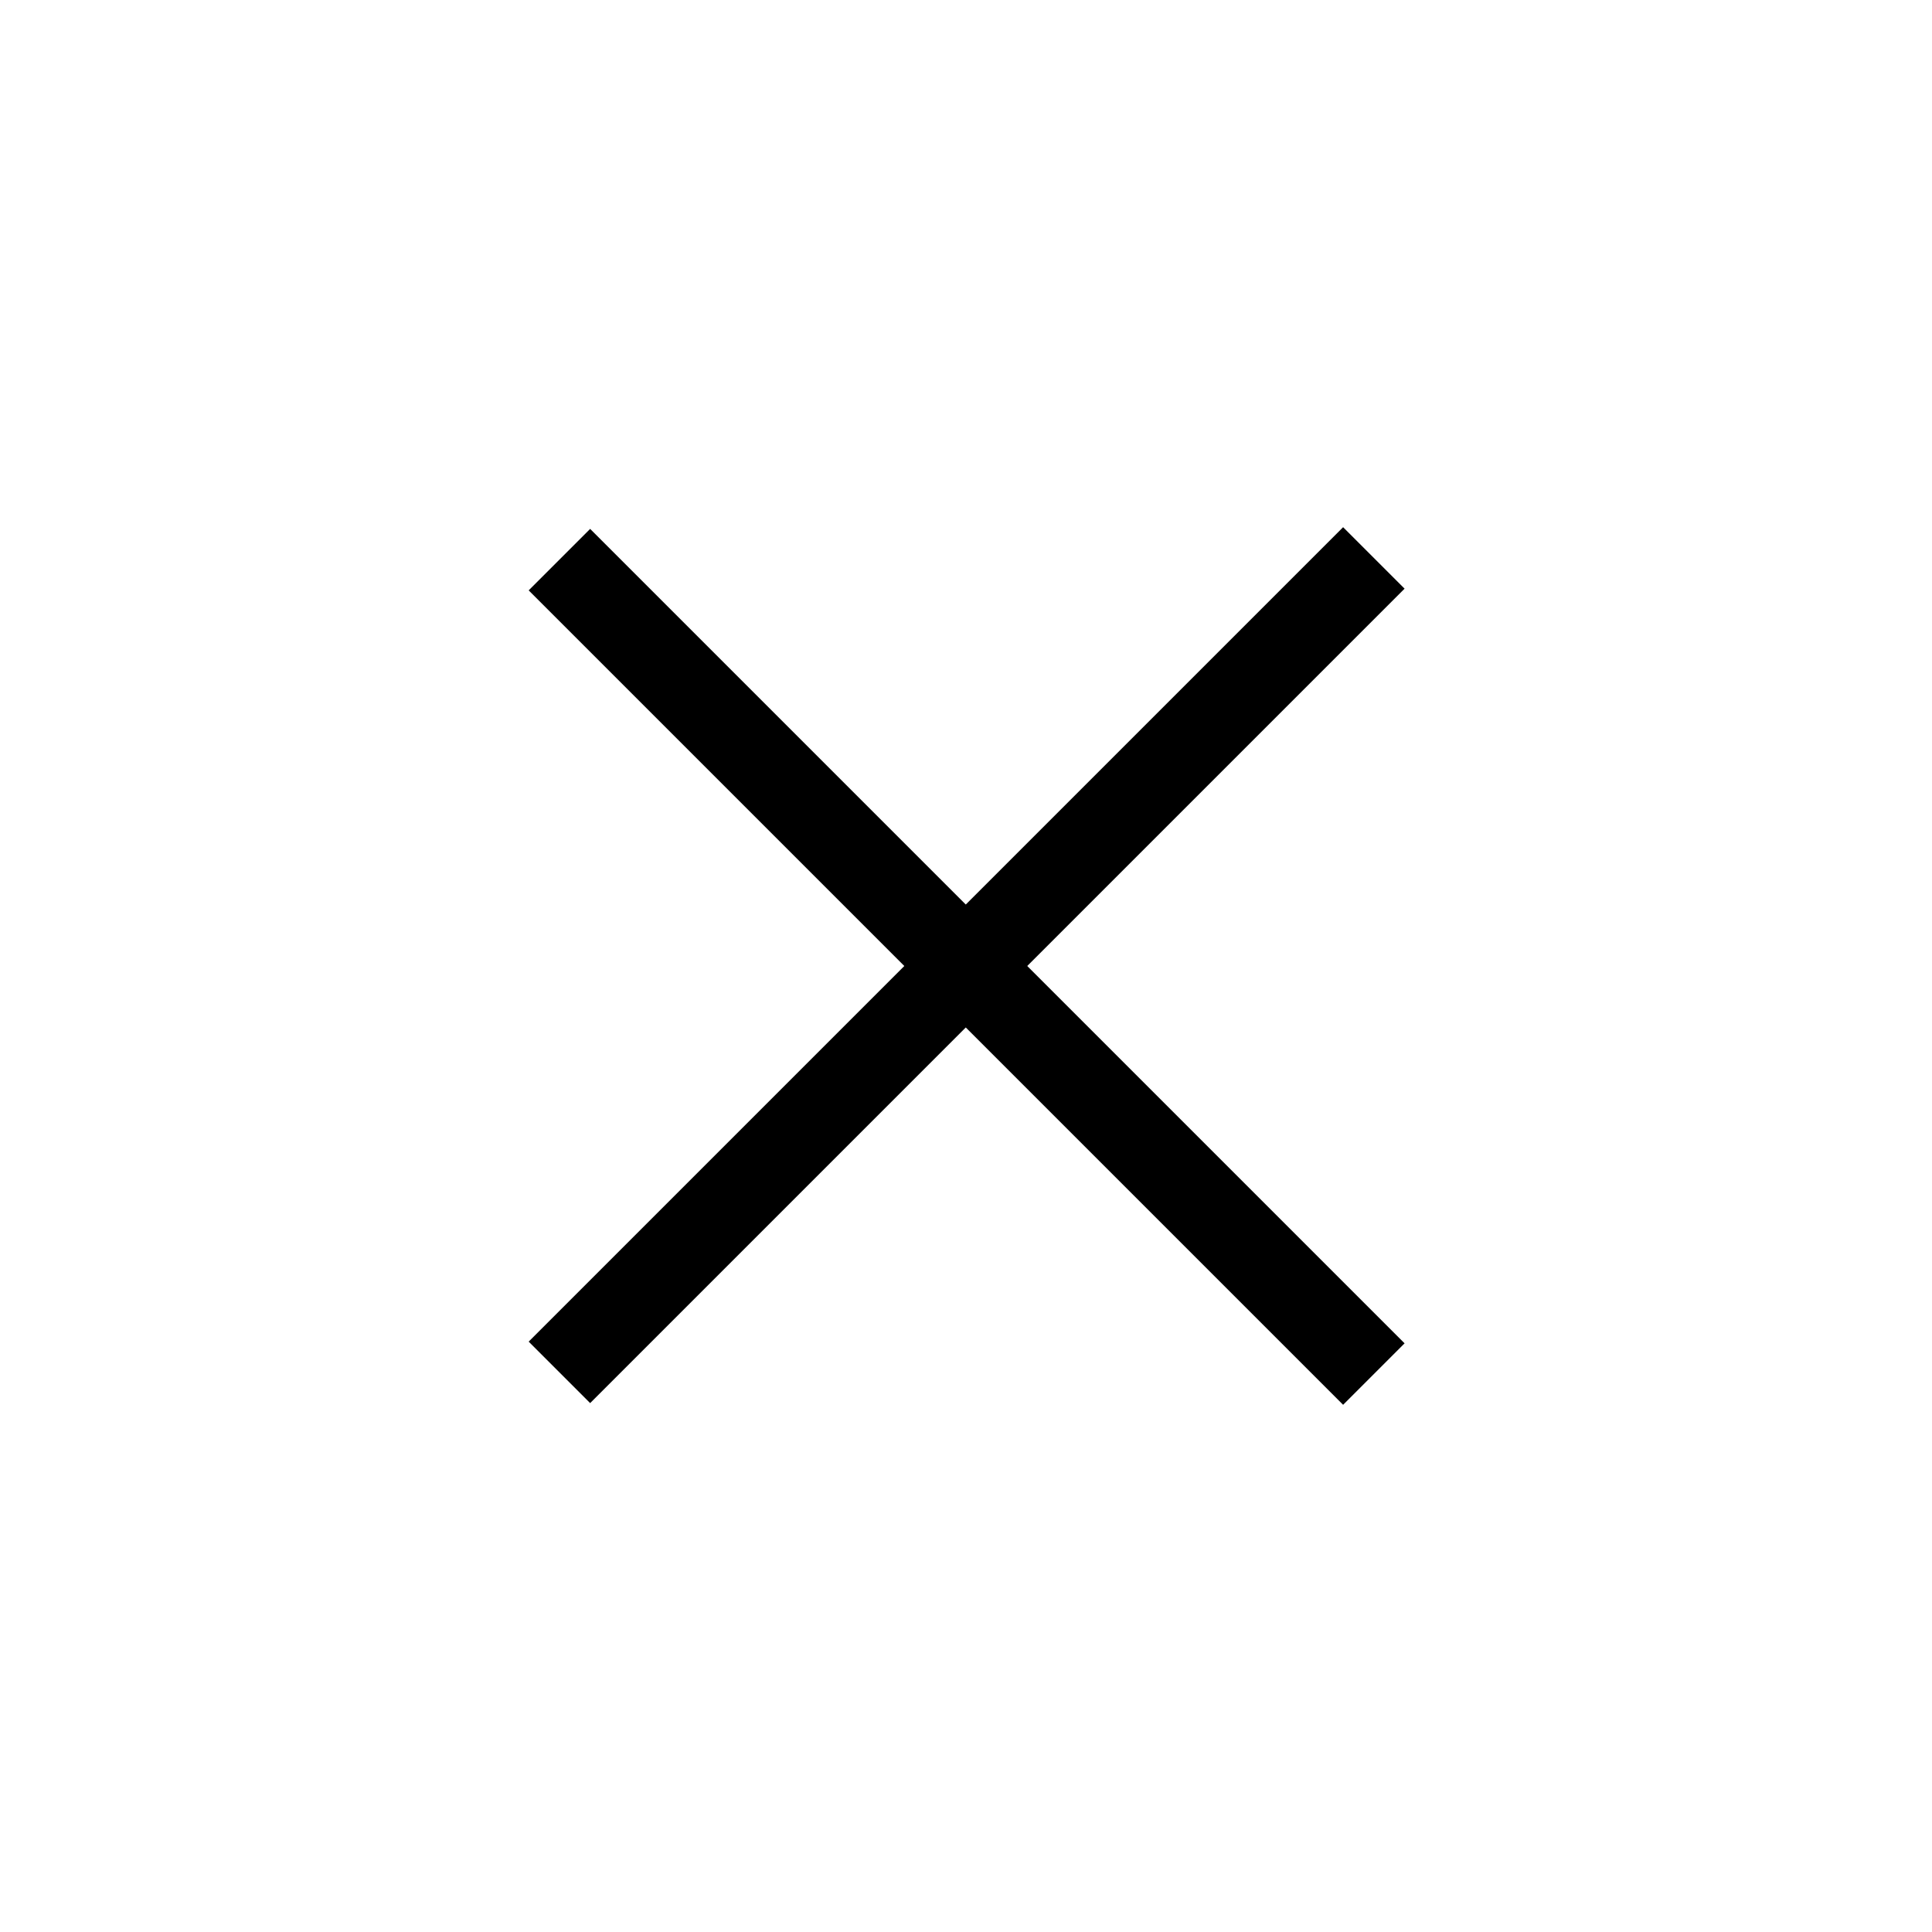
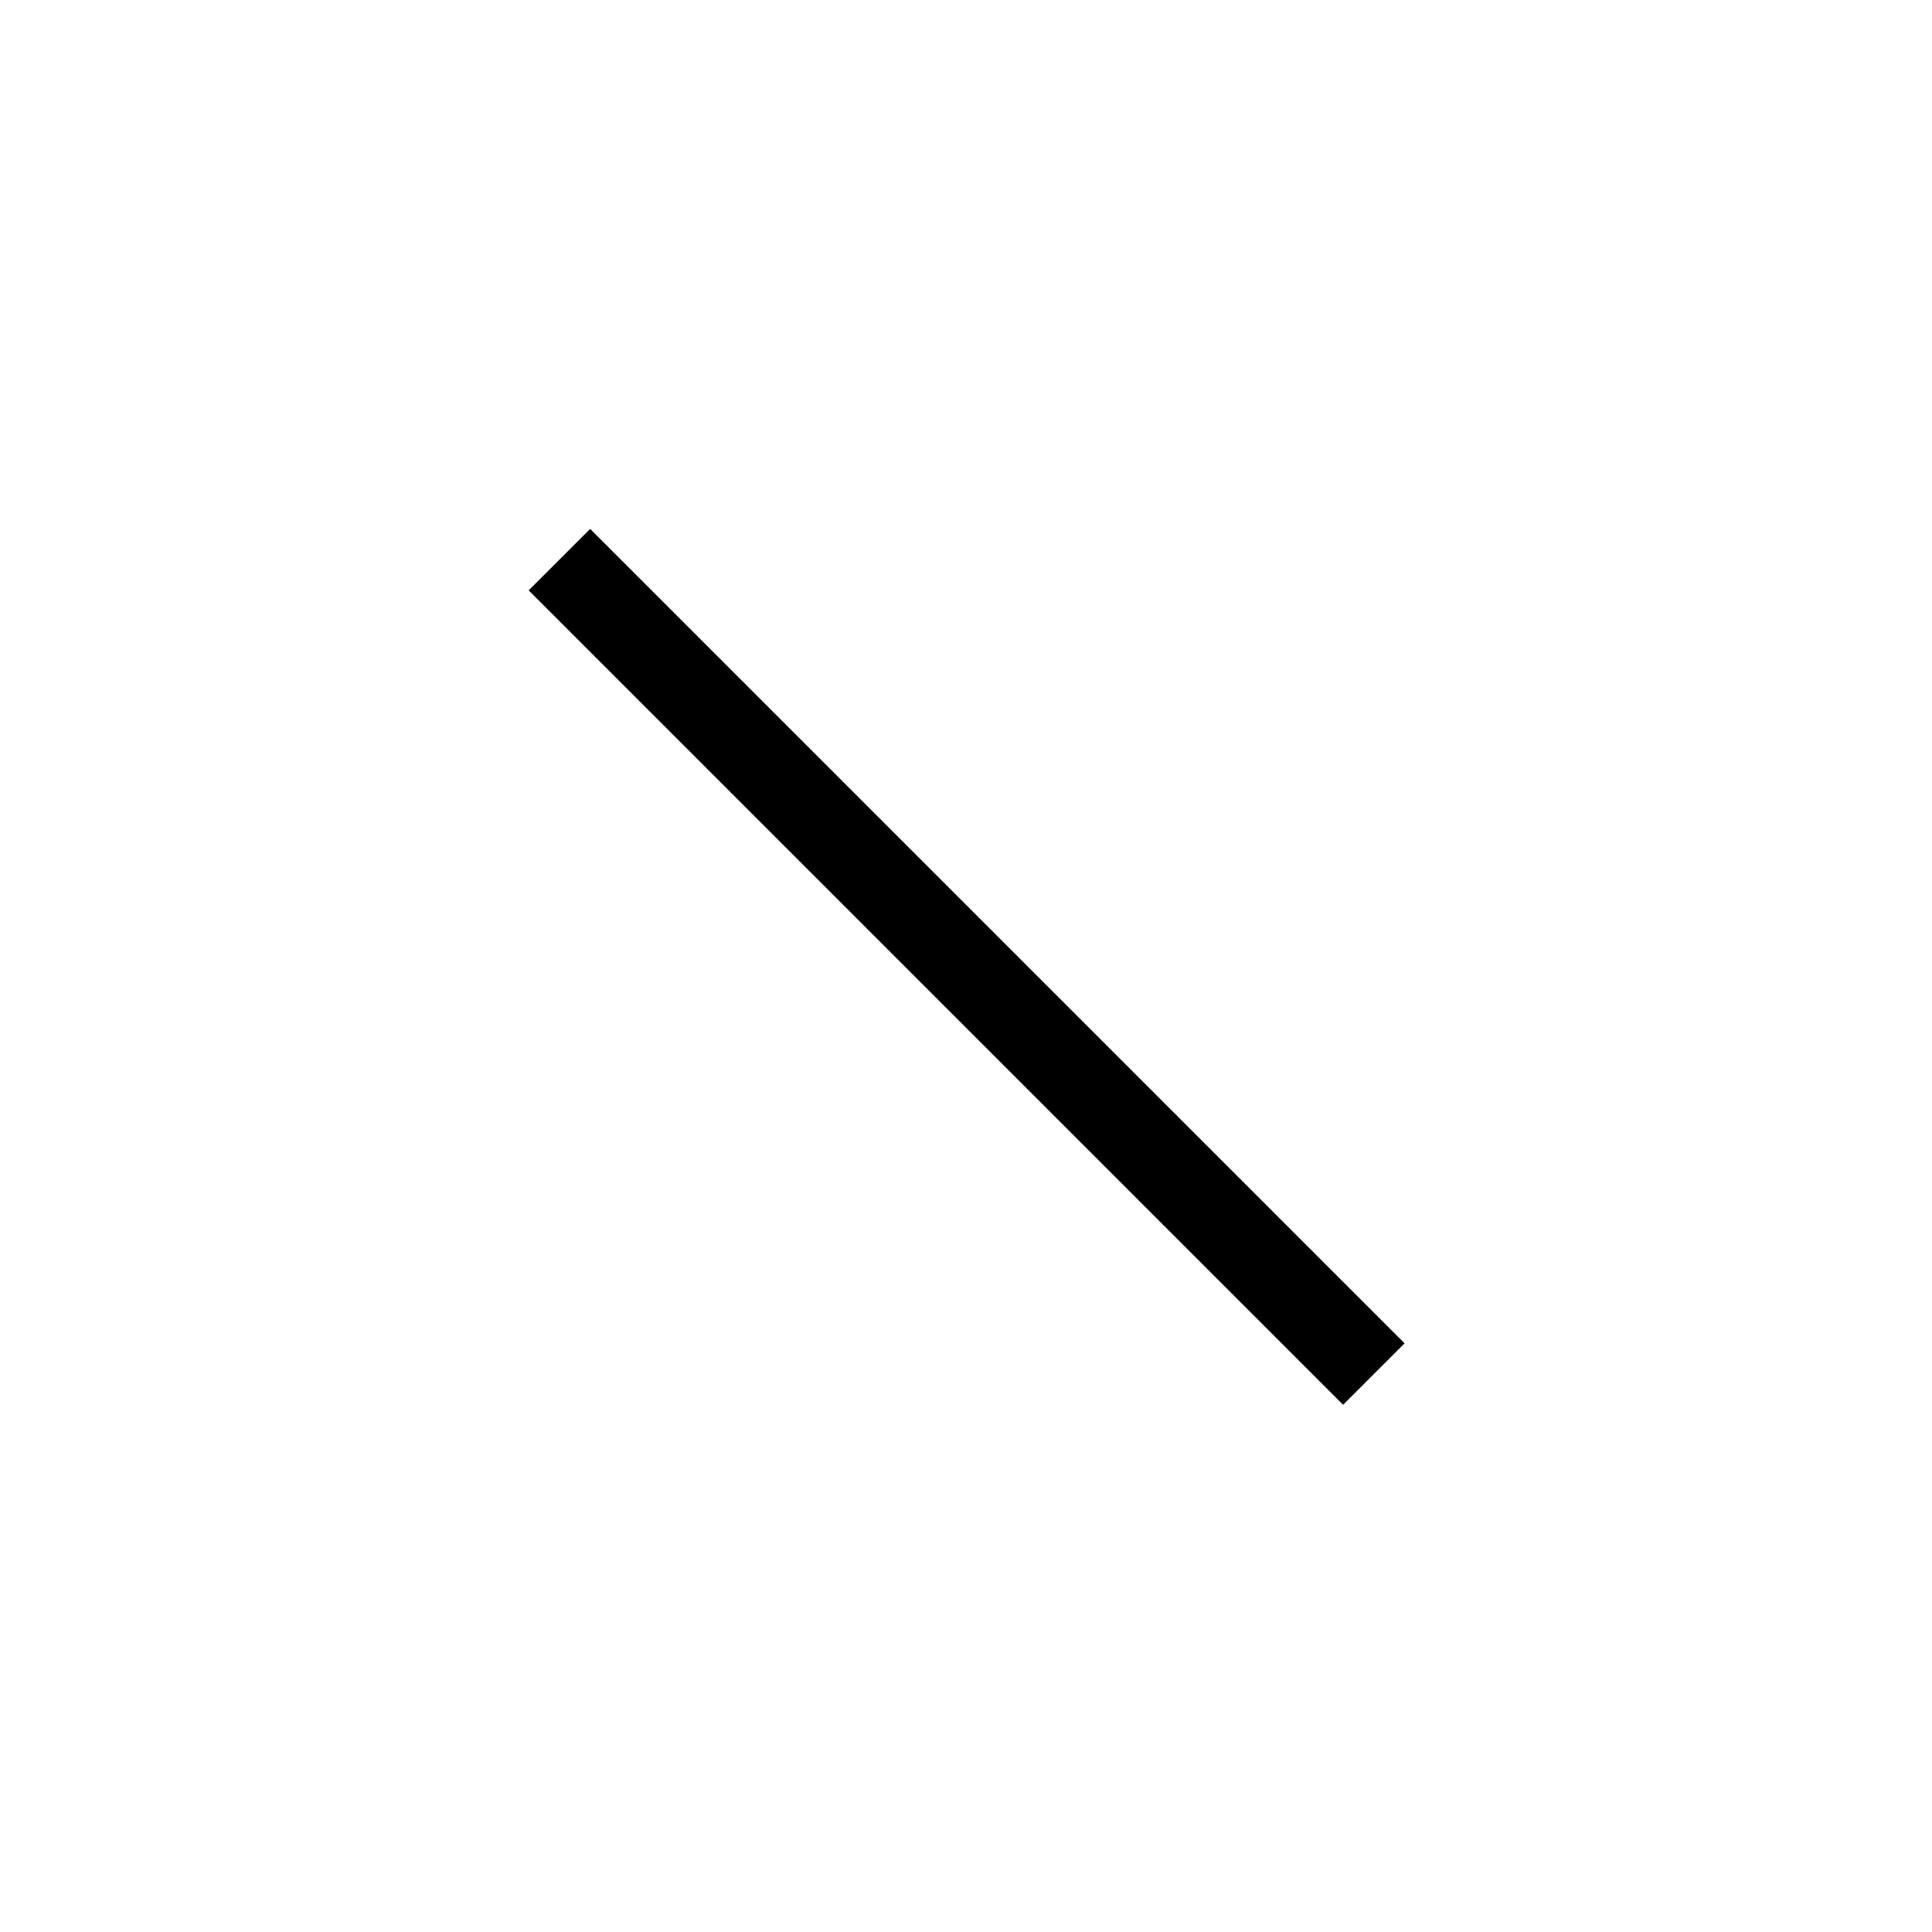
<svg xmlns="http://www.w3.org/2000/svg" id="Capa_1" x="0px" y="0px" viewBox="0 0 80 80" style="enable-background:new 0 0 80 80;" xml:space="preserve">
  <g>
    <g>
      <rect x="38.2" y="16.2" transform="matrix(0.707 -0.707 0.707 0.707 -16.569 40)" width="3.6" height="47.7" />
    </g>
    <g>
-       <rect x="16.2" y="38.2" transform="matrix(0.707 -0.707 0.707 0.707 -16.569 40)" width="47.7" height="3.6" />
-     </g>
+       </g>
  </g>
</svg>